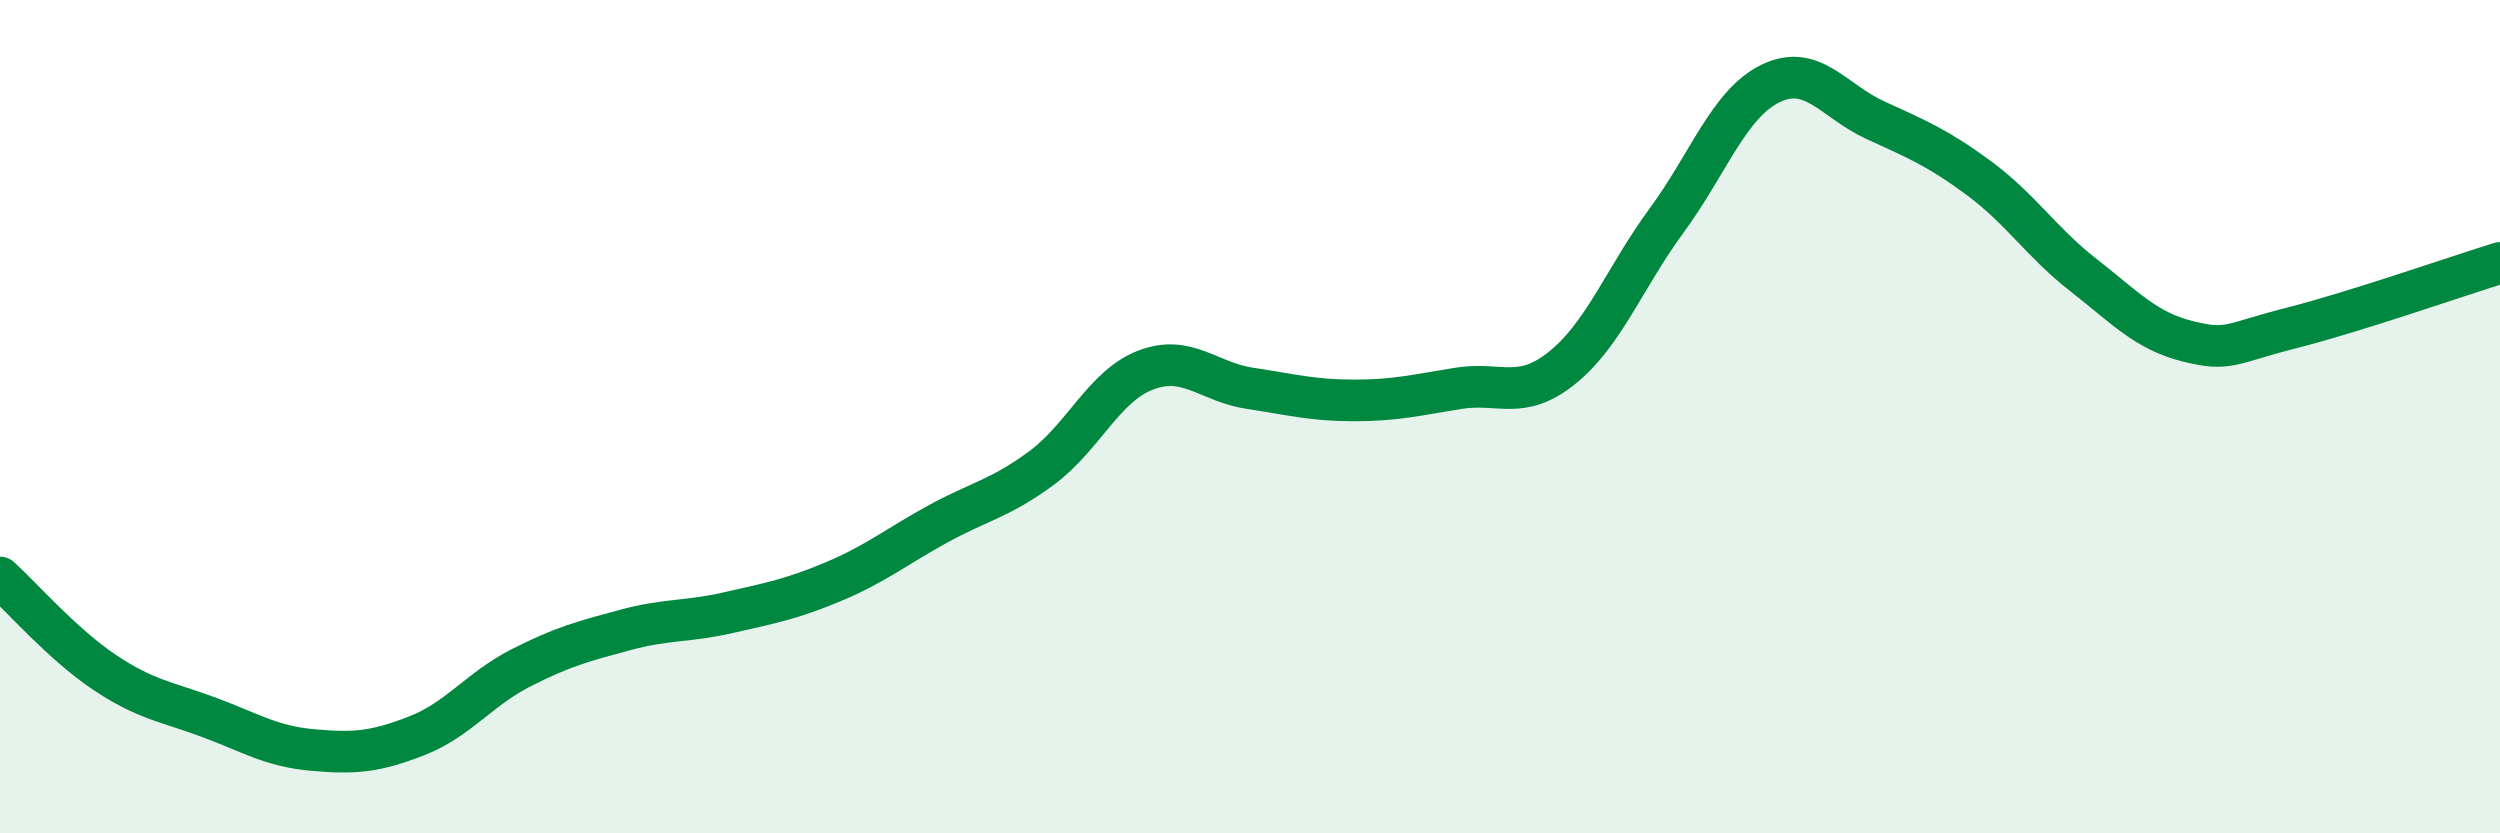
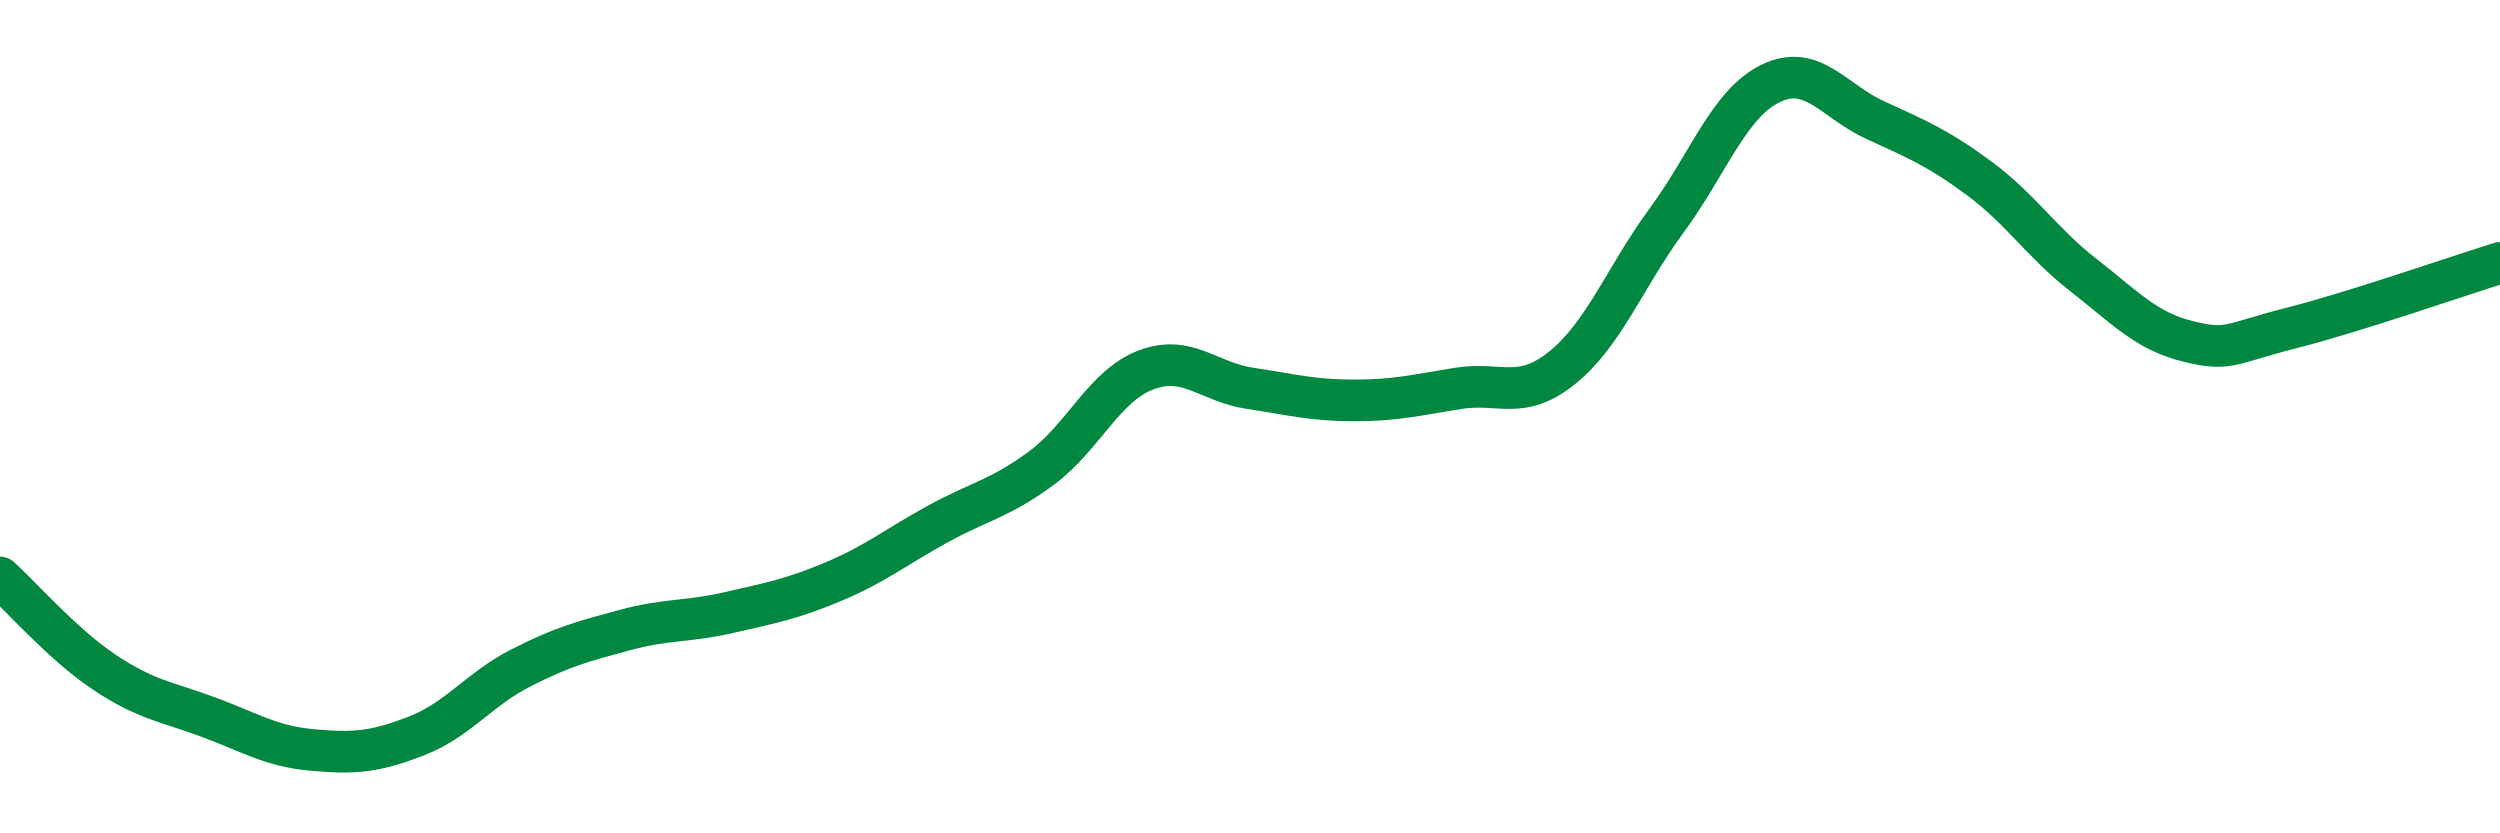
<svg xmlns="http://www.w3.org/2000/svg" width="60" height="20" viewBox="0 0 60 20">
-   <path d="M 0,13.86 C 0.5,14.31 1.5,15.46 2.5,16.13 C 3.5,16.8 4,16.84 5,17.21 C 6,17.58 6.5,17.91 7.5,18 C 8.5,18.09 9,18.05 10,17.66 C 11,17.27 11.5,16.54 12.5,16.03 C 13.5,15.52 14,15.39 15,15.12 C 16,14.85 16.5,14.93 17.5,14.7 C 18.5,14.47 19,14.38 20,13.96 C 21,13.54 21.5,13.13 22.5,12.58 C 23.5,12.03 24,11.97 25,11.23 C 26,10.49 26.5,9.26 27.5,8.88 C 28.5,8.5 29,9.17 30,9.32 C 31,9.47 31.5,9.61 32.5,9.61 C 33.5,9.61 34,9.48 35,9.32 C 36,9.16 36.5,9.63 37.5,8.82 C 38.5,8.01 39,6.65 40,5.29 C 41,3.93 41.5,2.48 42.5,2 C 43.5,1.52 44,2.42 45,2.88 C 46,3.34 46.5,3.54 47.5,4.28 C 48.5,5.02 49,5.82 50,6.6 C 51,7.38 51.5,7.94 52.5,8.19 C 53.5,8.44 53.5,8.25 55,7.87 C 56.5,7.49 59,6.62 60,6.31L60 20L0 20Z" fill="#008740" opacity="0.1" stroke-linecap="round" stroke-linejoin="round" />
  <path d="M 0,13.86 C 0.5,14.31 1.5,15.46 2.5,16.13 C 3.5,16.8 4,16.84 5,17.21 C 6,17.58 6.5,17.91 7.5,18 C 8.5,18.09 9,18.05 10,17.66 C 11,17.27 11.5,16.54 12.5,16.03 C 13.5,15.52 14,15.39 15,15.12 C 16,14.85 16.5,14.93 17.5,14.7 C 18.5,14.47 19,14.38 20,13.96 C 21,13.54 21.5,13.13 22.5,12.58 C 23.5,12.03 24,11.97 25,11.23 C 26,10.49 26.5,9.26 27.5,8.88 C 28.5,8.5 29,9.17 30,9.32 C 31,9.47 31.5,9.61 32.5,9.61 C 33.5,9.61 34,9.48 35,9.32 C 36,9.16 36.5,9.63 37.5,8.82 C 38.5,8.01 39,6.65 40,5.29 C 41,3.93 41.5,2.48 42.5,2 C 43.5,1.52 44,2.42 45,2.88 C 46,3.34 46.5,3.54 47.5,4.28 C 48.5,5.02 49,5.82 50,6.6 C 51,7.38 51.5,7.94 52.5,8.19 C 53.5,8.44 53.5,8.25 55,7.87 C 56.5,7.49 59,6.62 60,6.31" stroke="#008740" stroke-width="1" fill="none" stroke-linecap="round" stroke-linejoin="round" />
</svg>